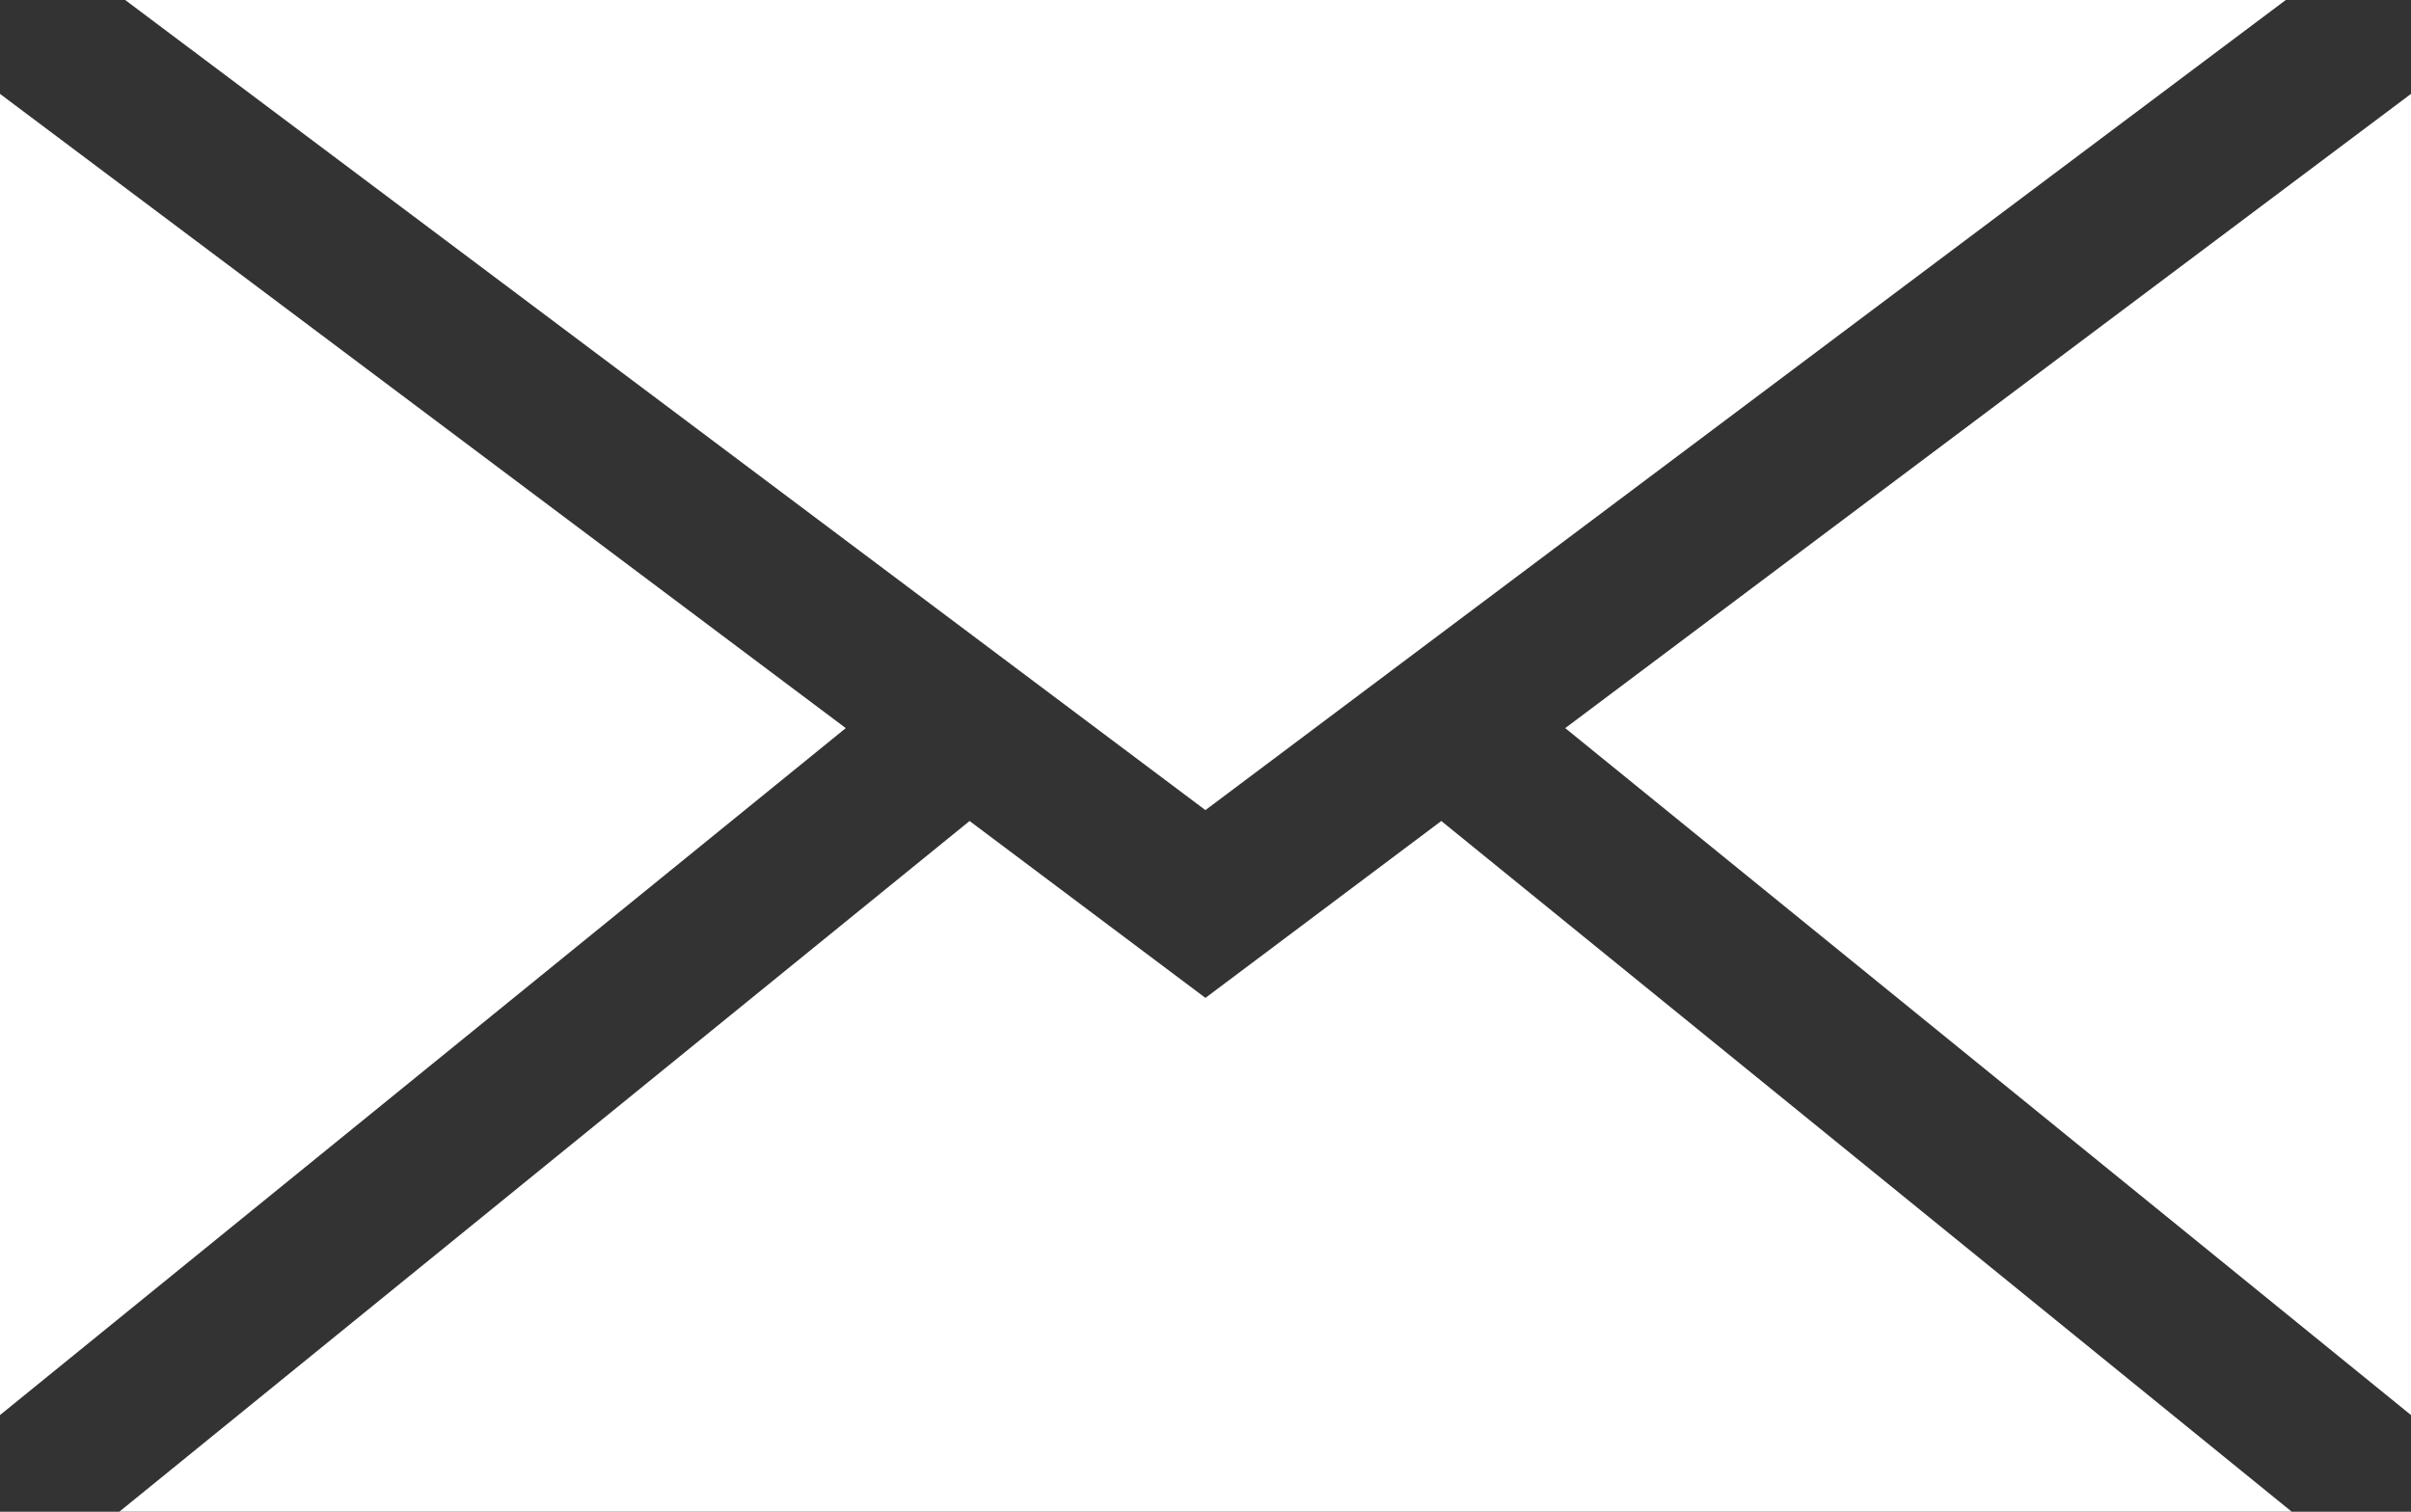
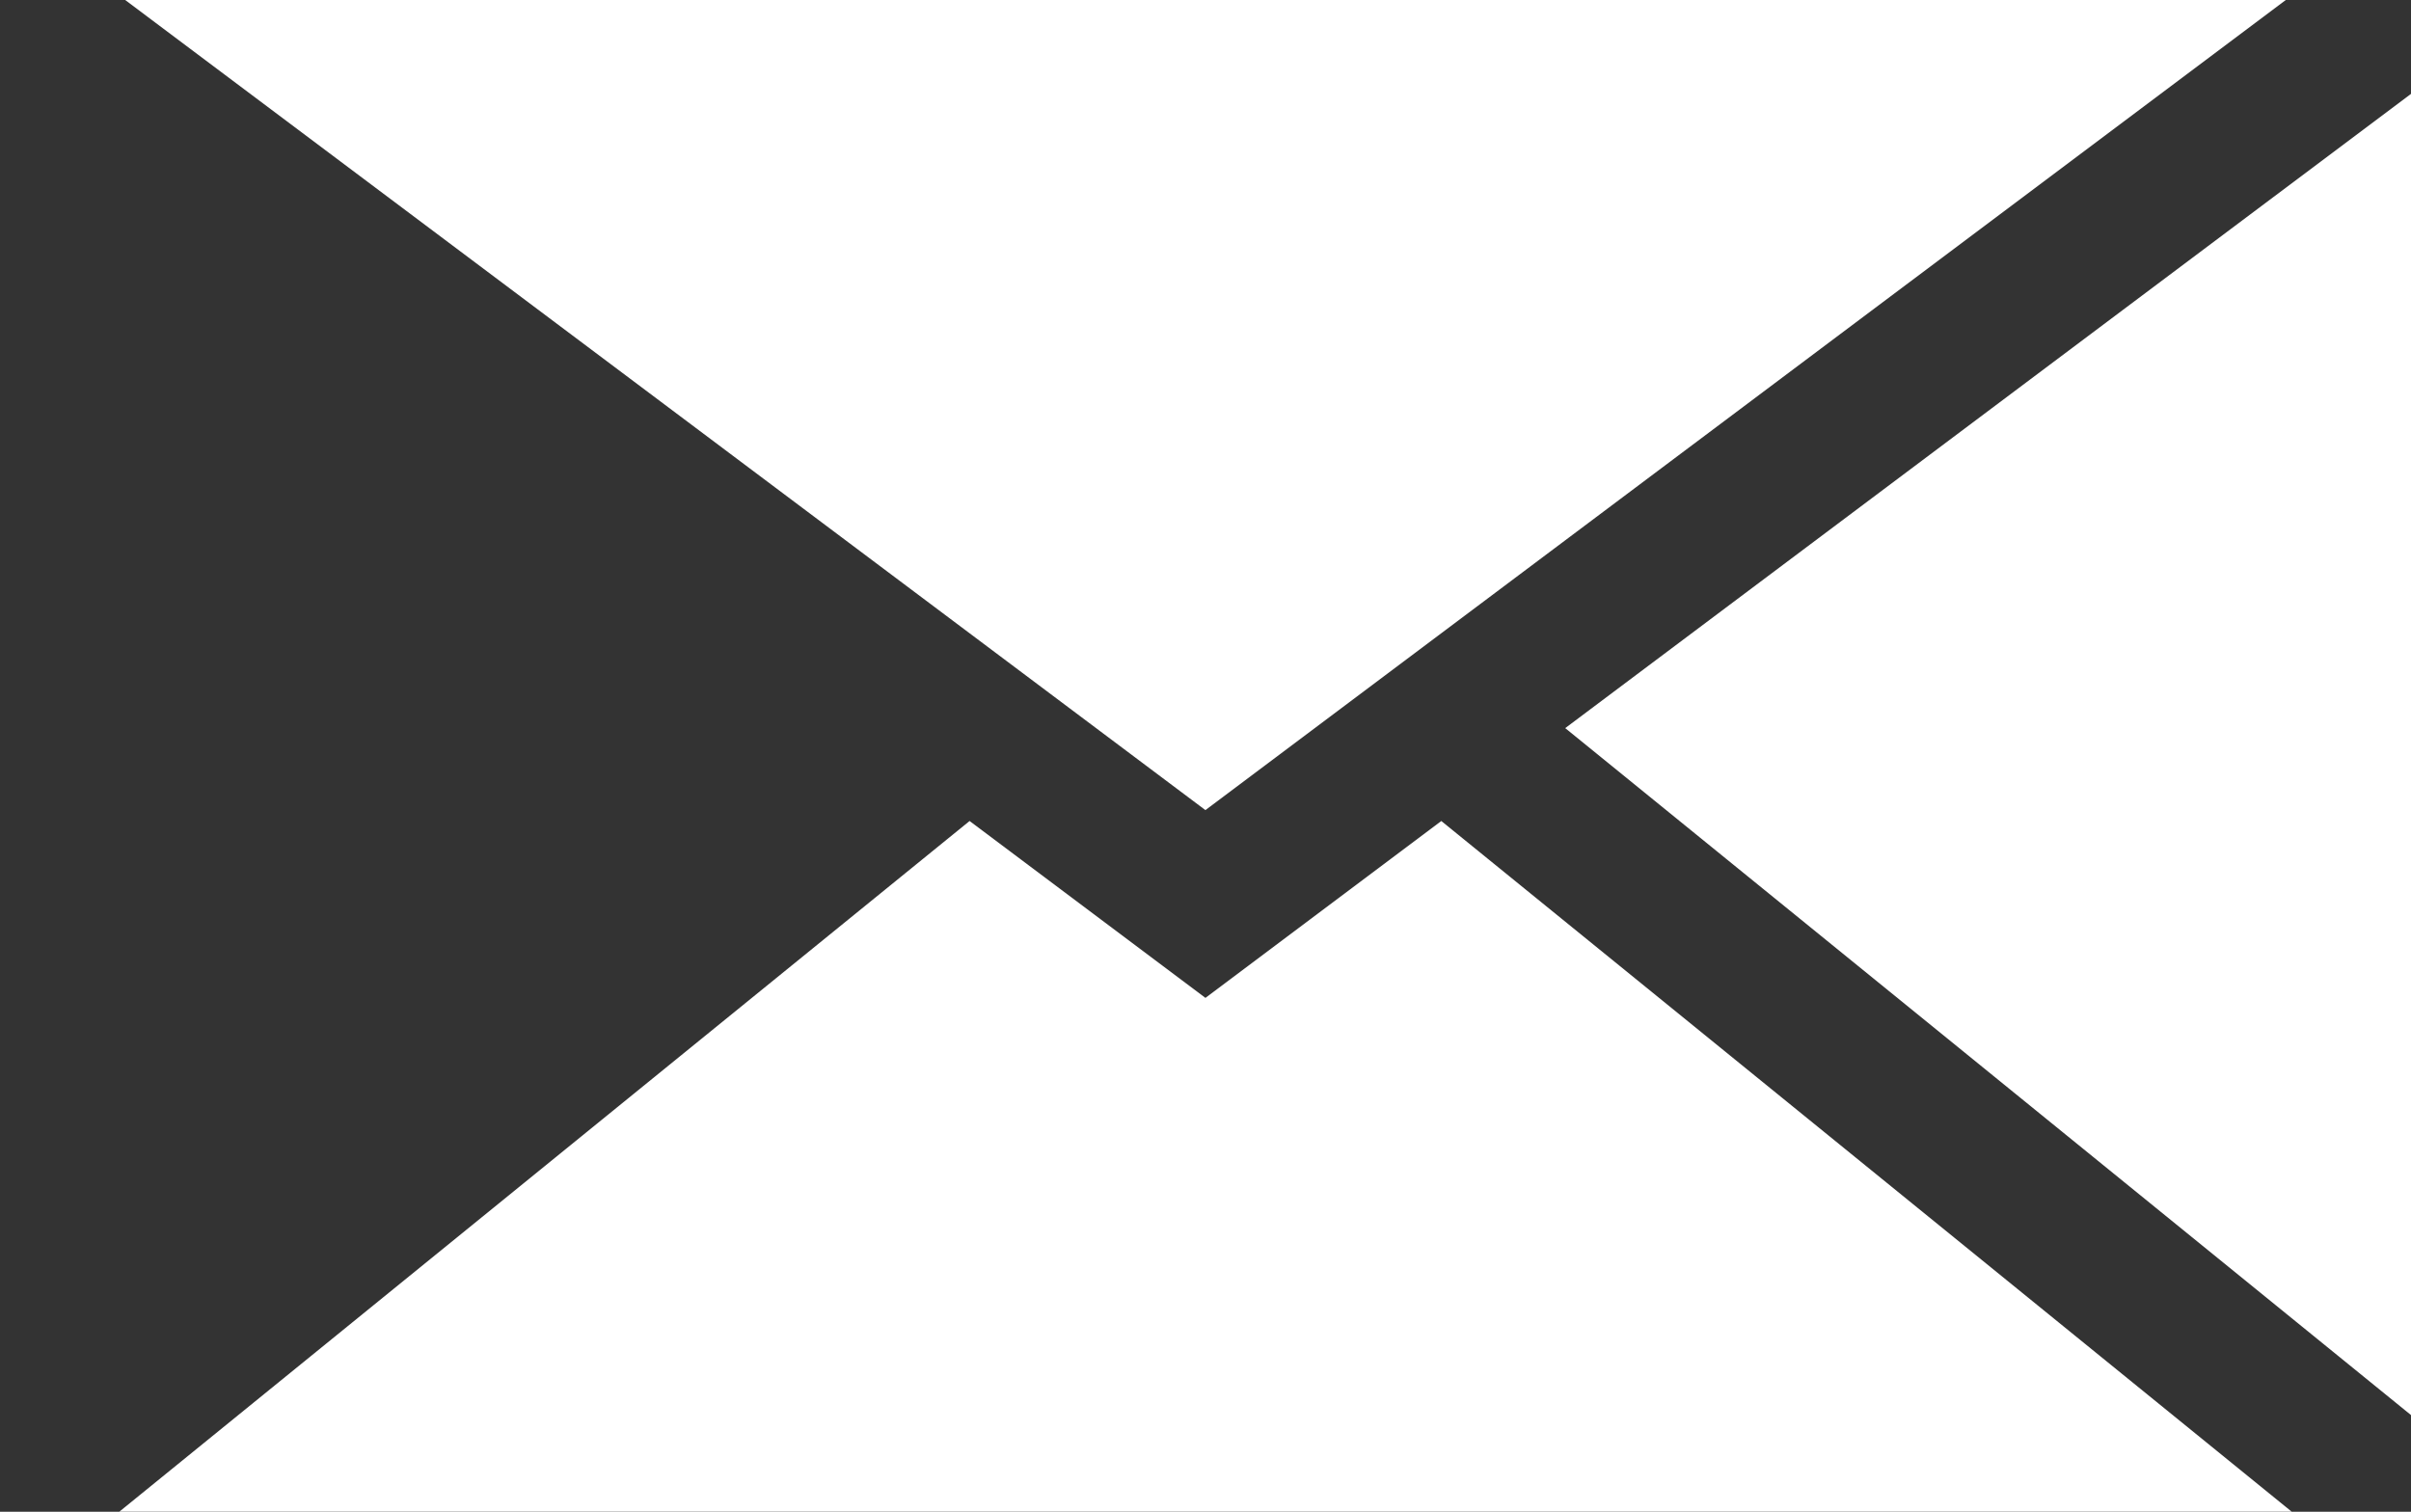
<svg xmlns="http://www.w3.org/2000/svg" id="Group_53" data-name="Group 53" width="82.974" height="52.032" viewBox="0 0 82.974 52.032">
  <rect x="0" y="0" width="82.974" height="52.032" fill="#333333" stroke="none" />
-   <path id="Path_73" data-name="Path 73" d="M0,52.974,29.107,29.33,0,7.5Z" transform="translate(0 -4.269)" fill="#fff" />
  <path id="Path_74" data-name="Path 74" d="M10,0,47.176,27.883,84.357,0Z" transform="translate(-5.692)" fill="#fff" />
  <path id="Path_75" data-name="Path 75" d="M46.909,71.678,38.792,65.59,9.53,89.363H84.293L55.026,65.59Z" transform="translate(-5.424 -37.332)" fill="#fff" />
  <path id="Path_76" data-name="Path 76" d="M125.03,29.33l29.107,23.644V7.5Z" transform="translate(-71.163 -4.269)" fill="#fff" />
</svg>